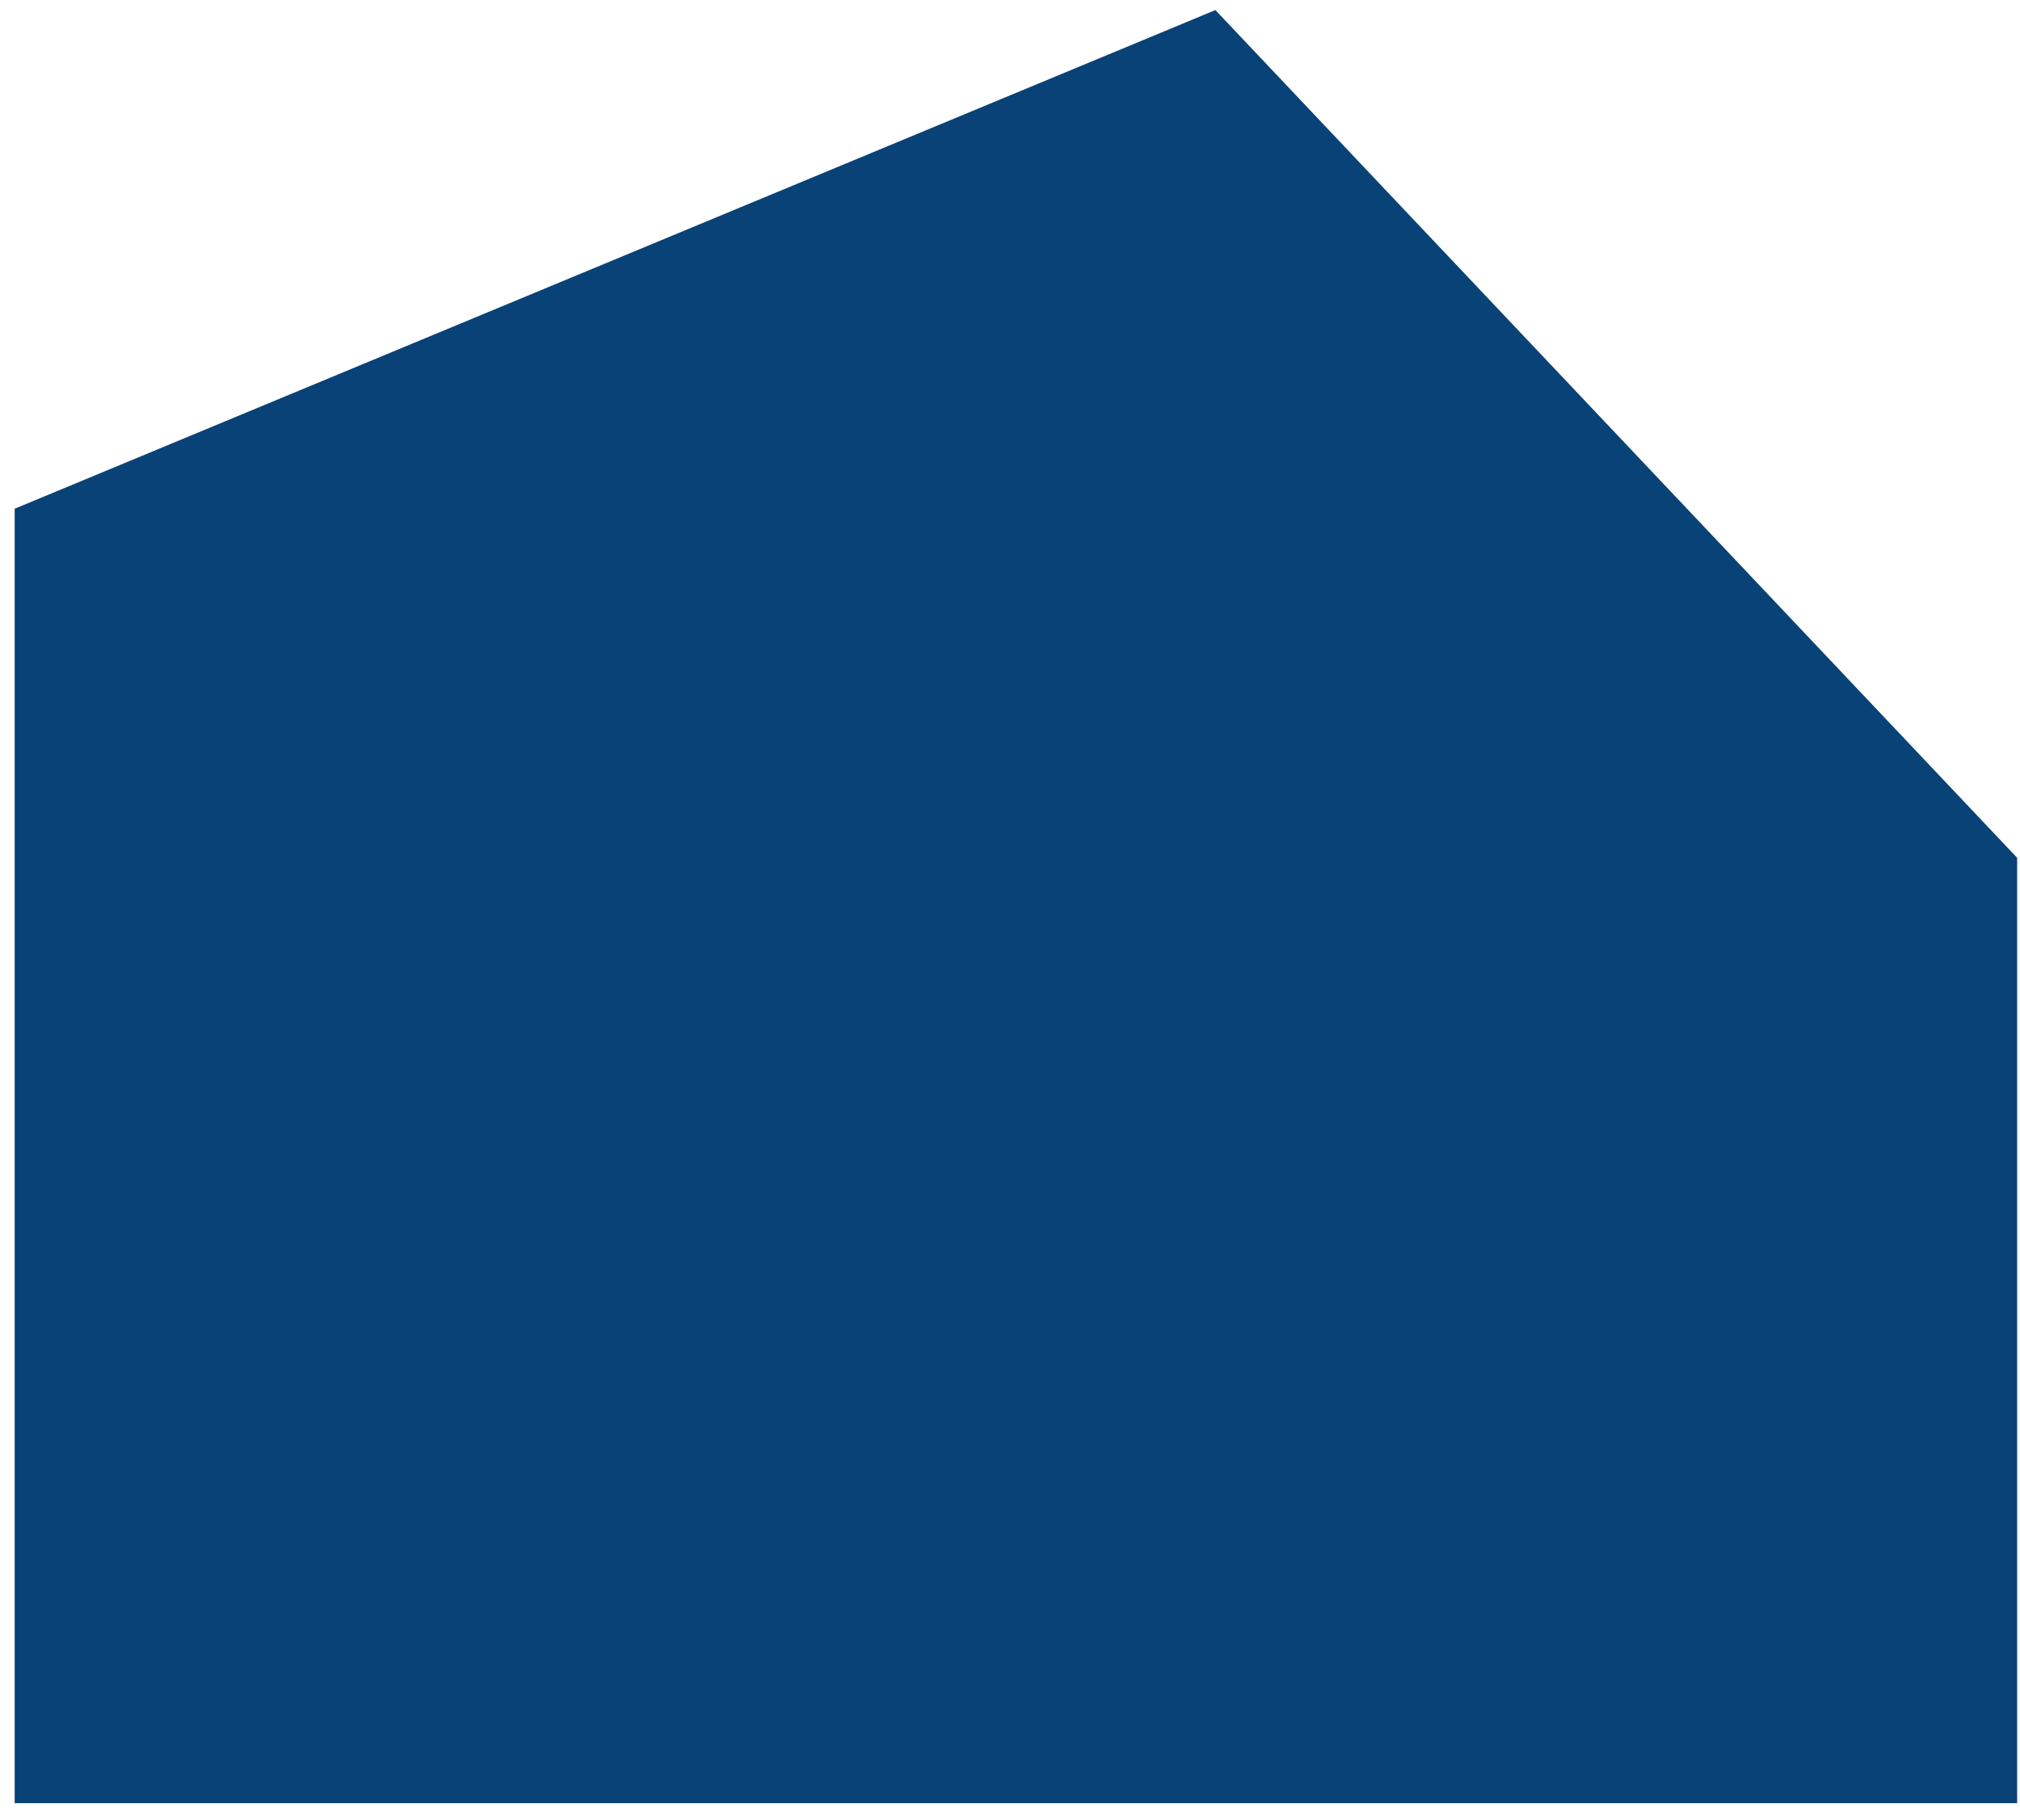
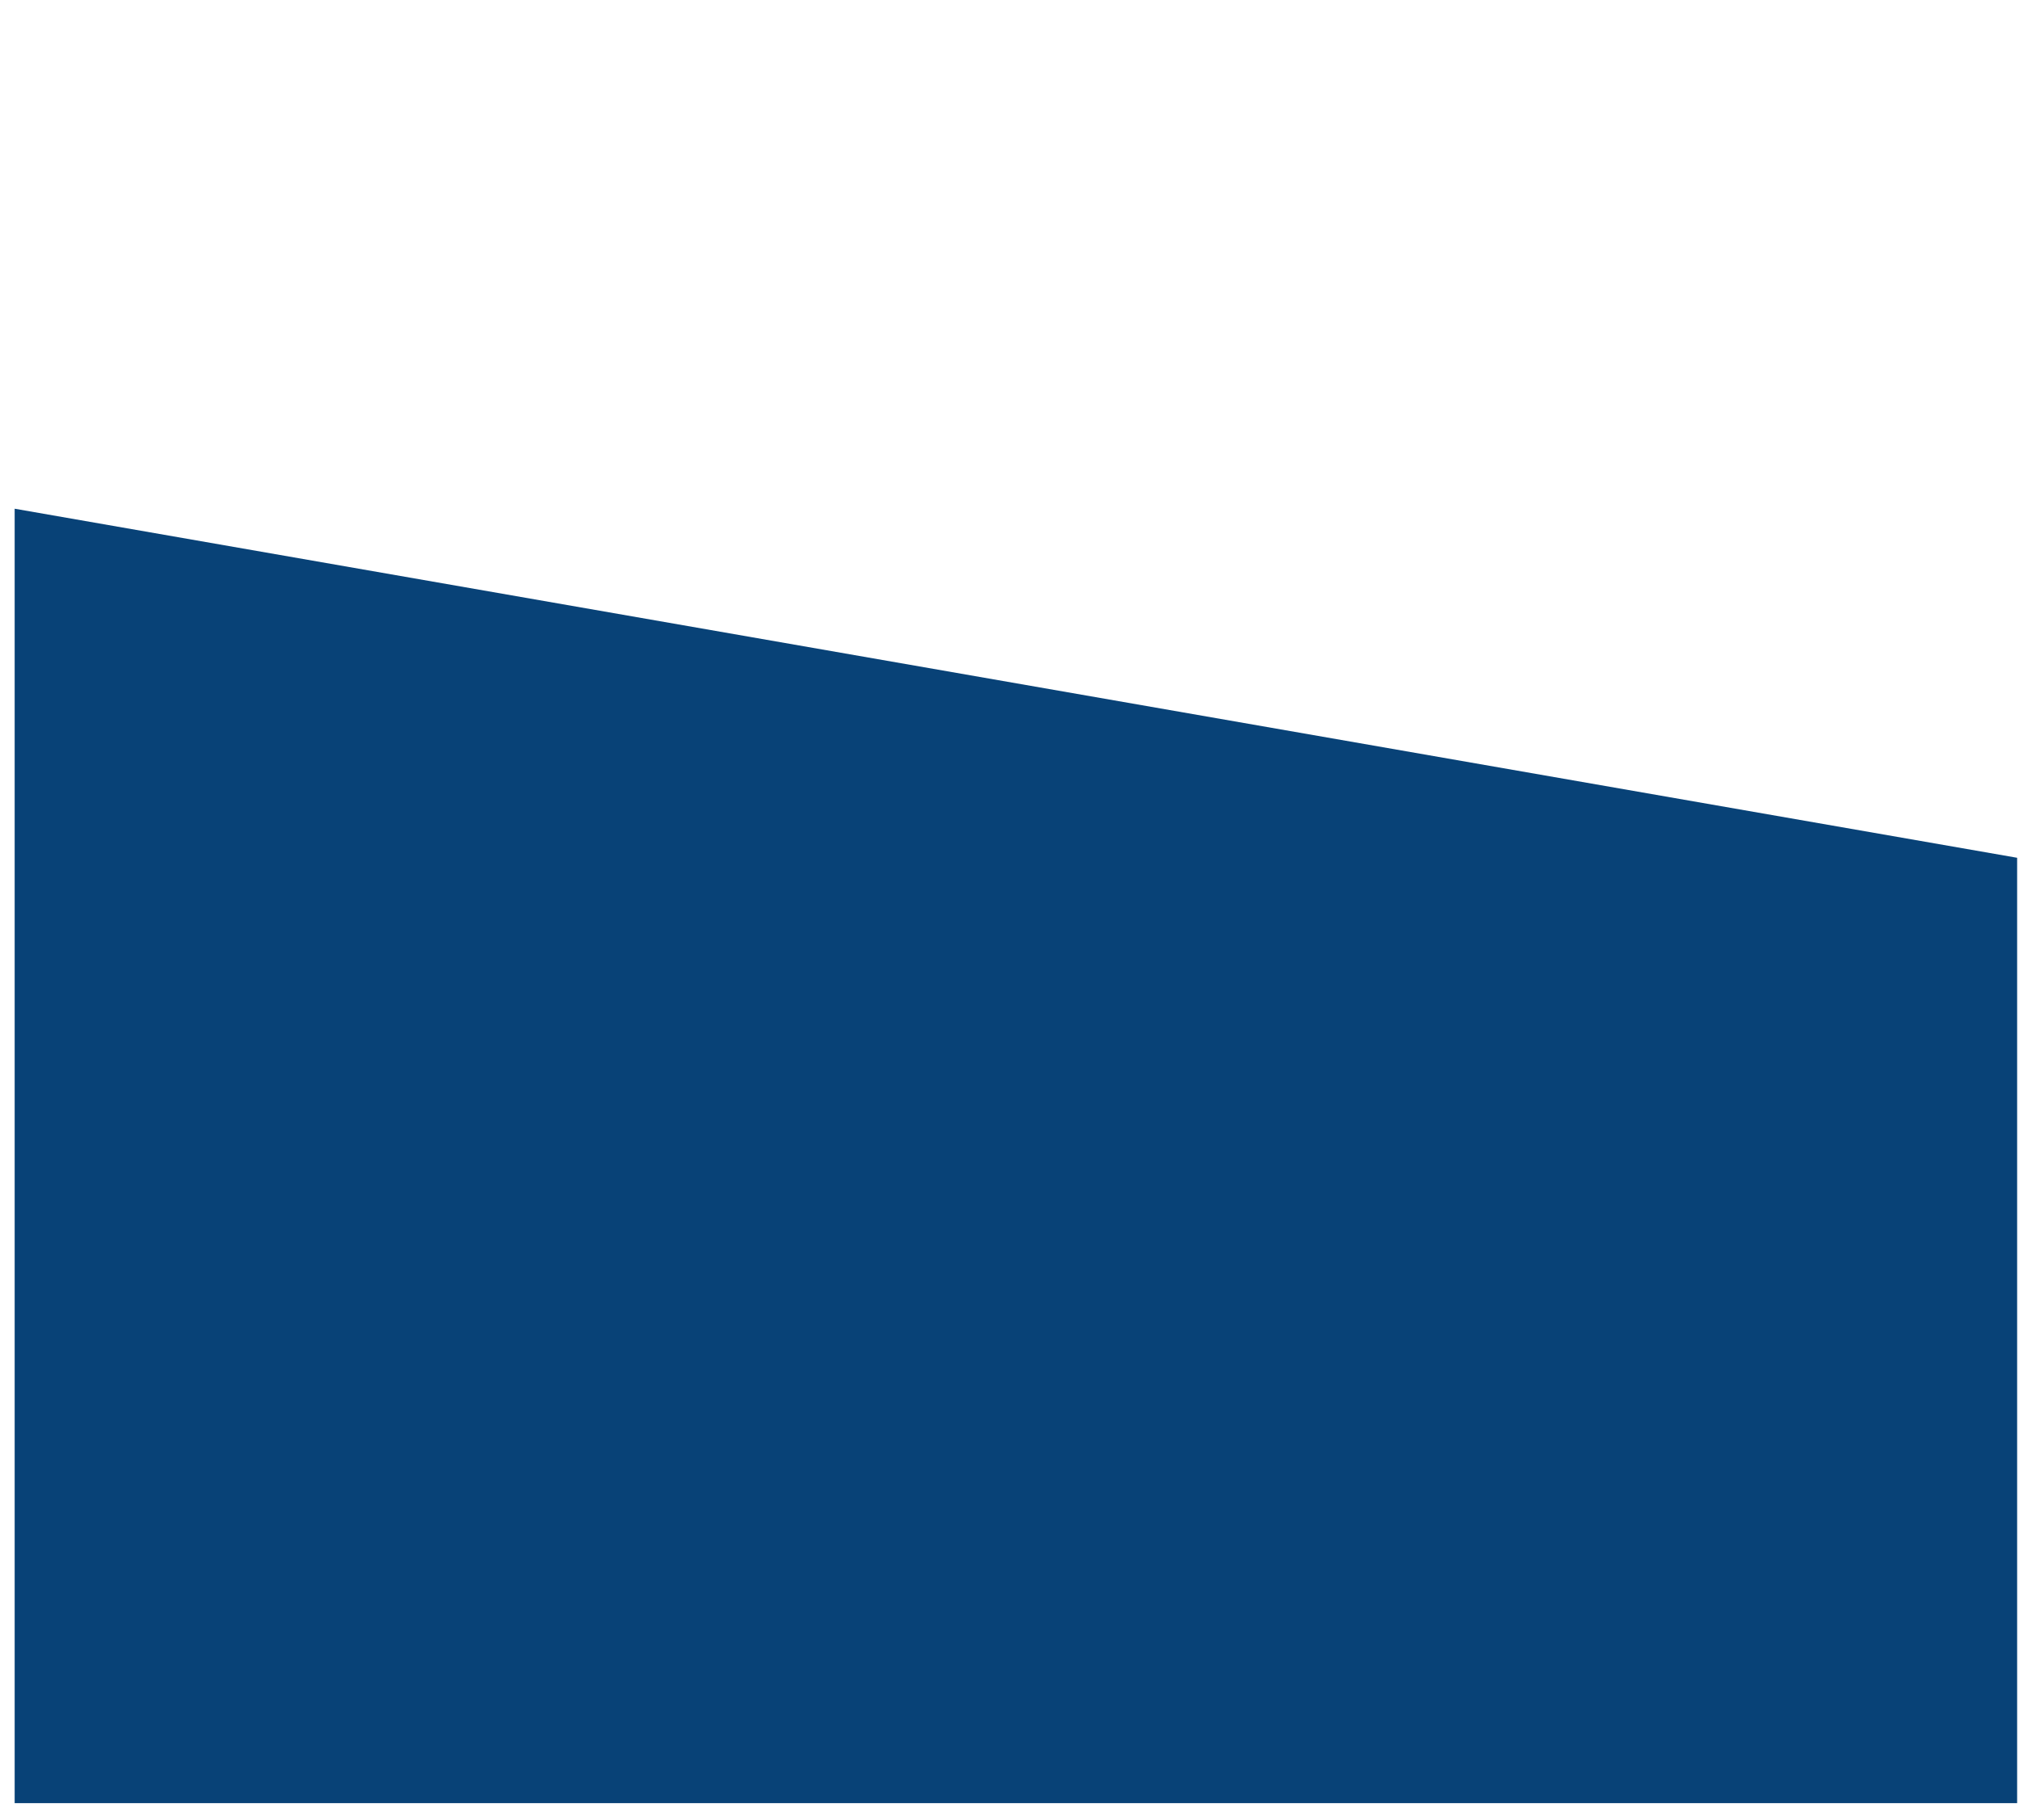
<svg xmlns="http://www.w3.org/2000/svg" width="81" height="73" viewBox="0 0 81 73" fill="none">
-   <path d="M0.588 20.404V72.322H80.885V34.404L48.736 0.404L0.588 20.404Z" fill="#084277" />
+   <path d="M0.588 20.404V72.322H80.885V34.404L0.588 20.404Z" fill="#084277" />
</svg>